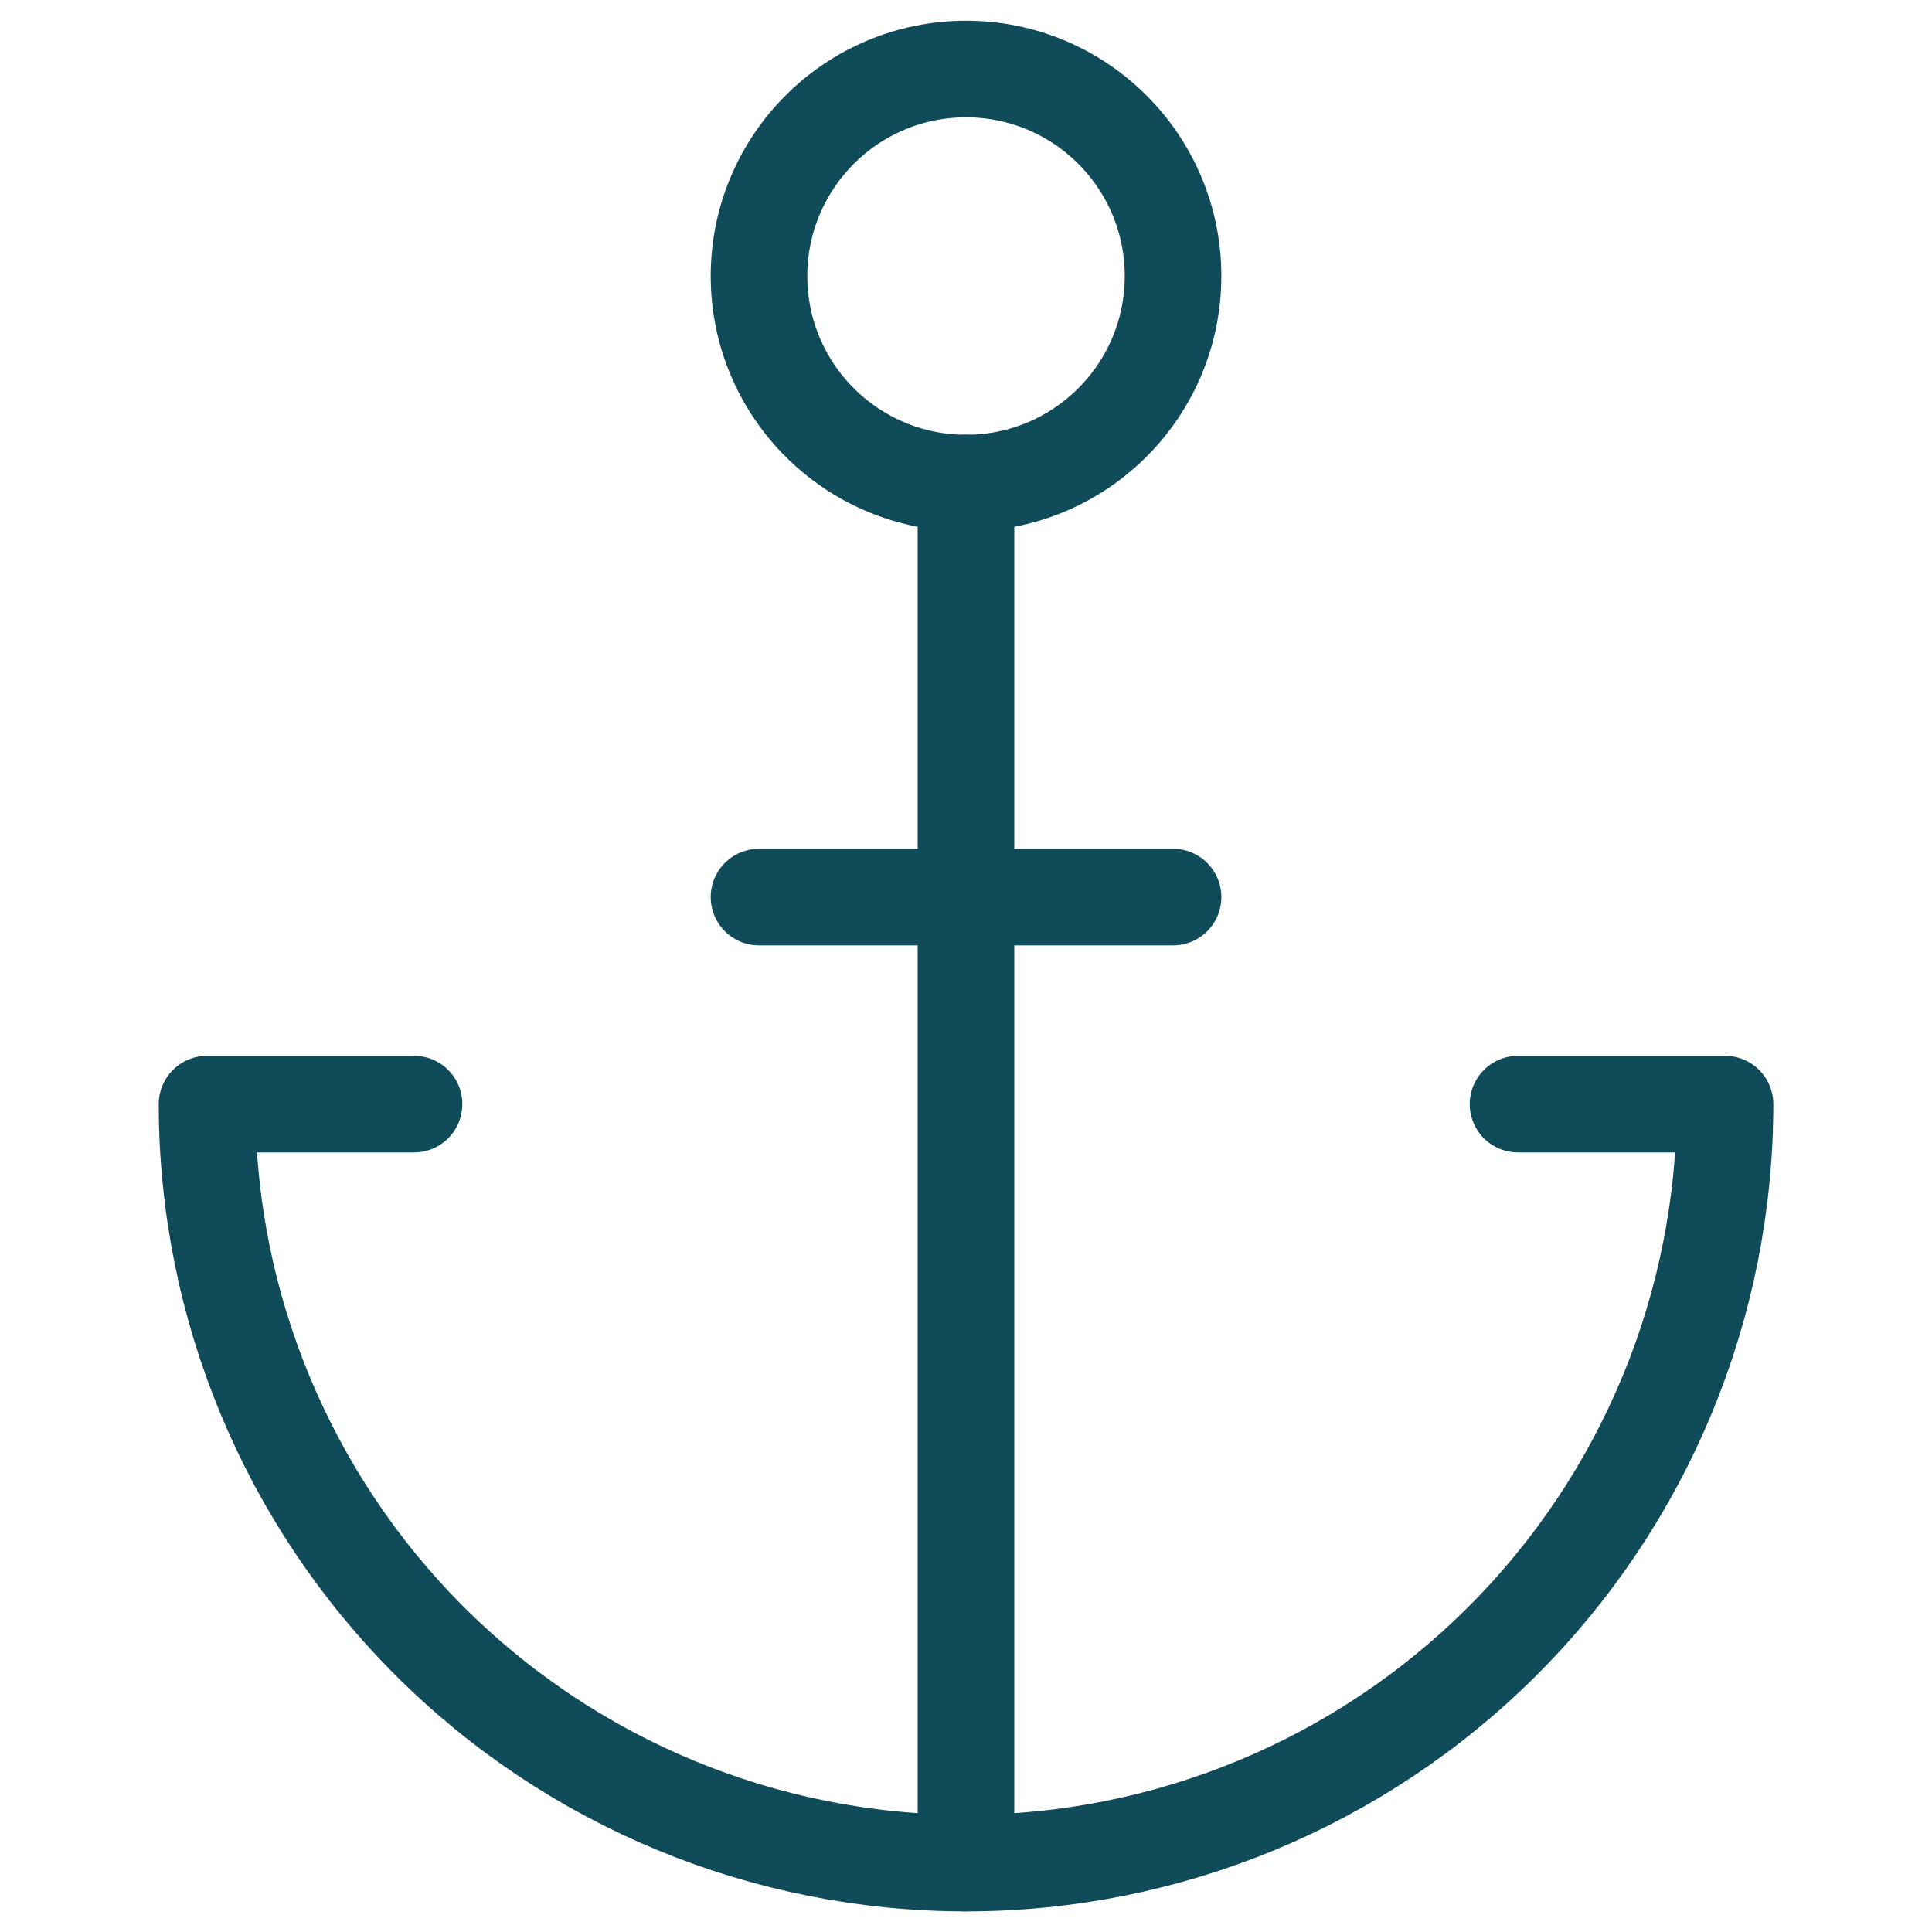
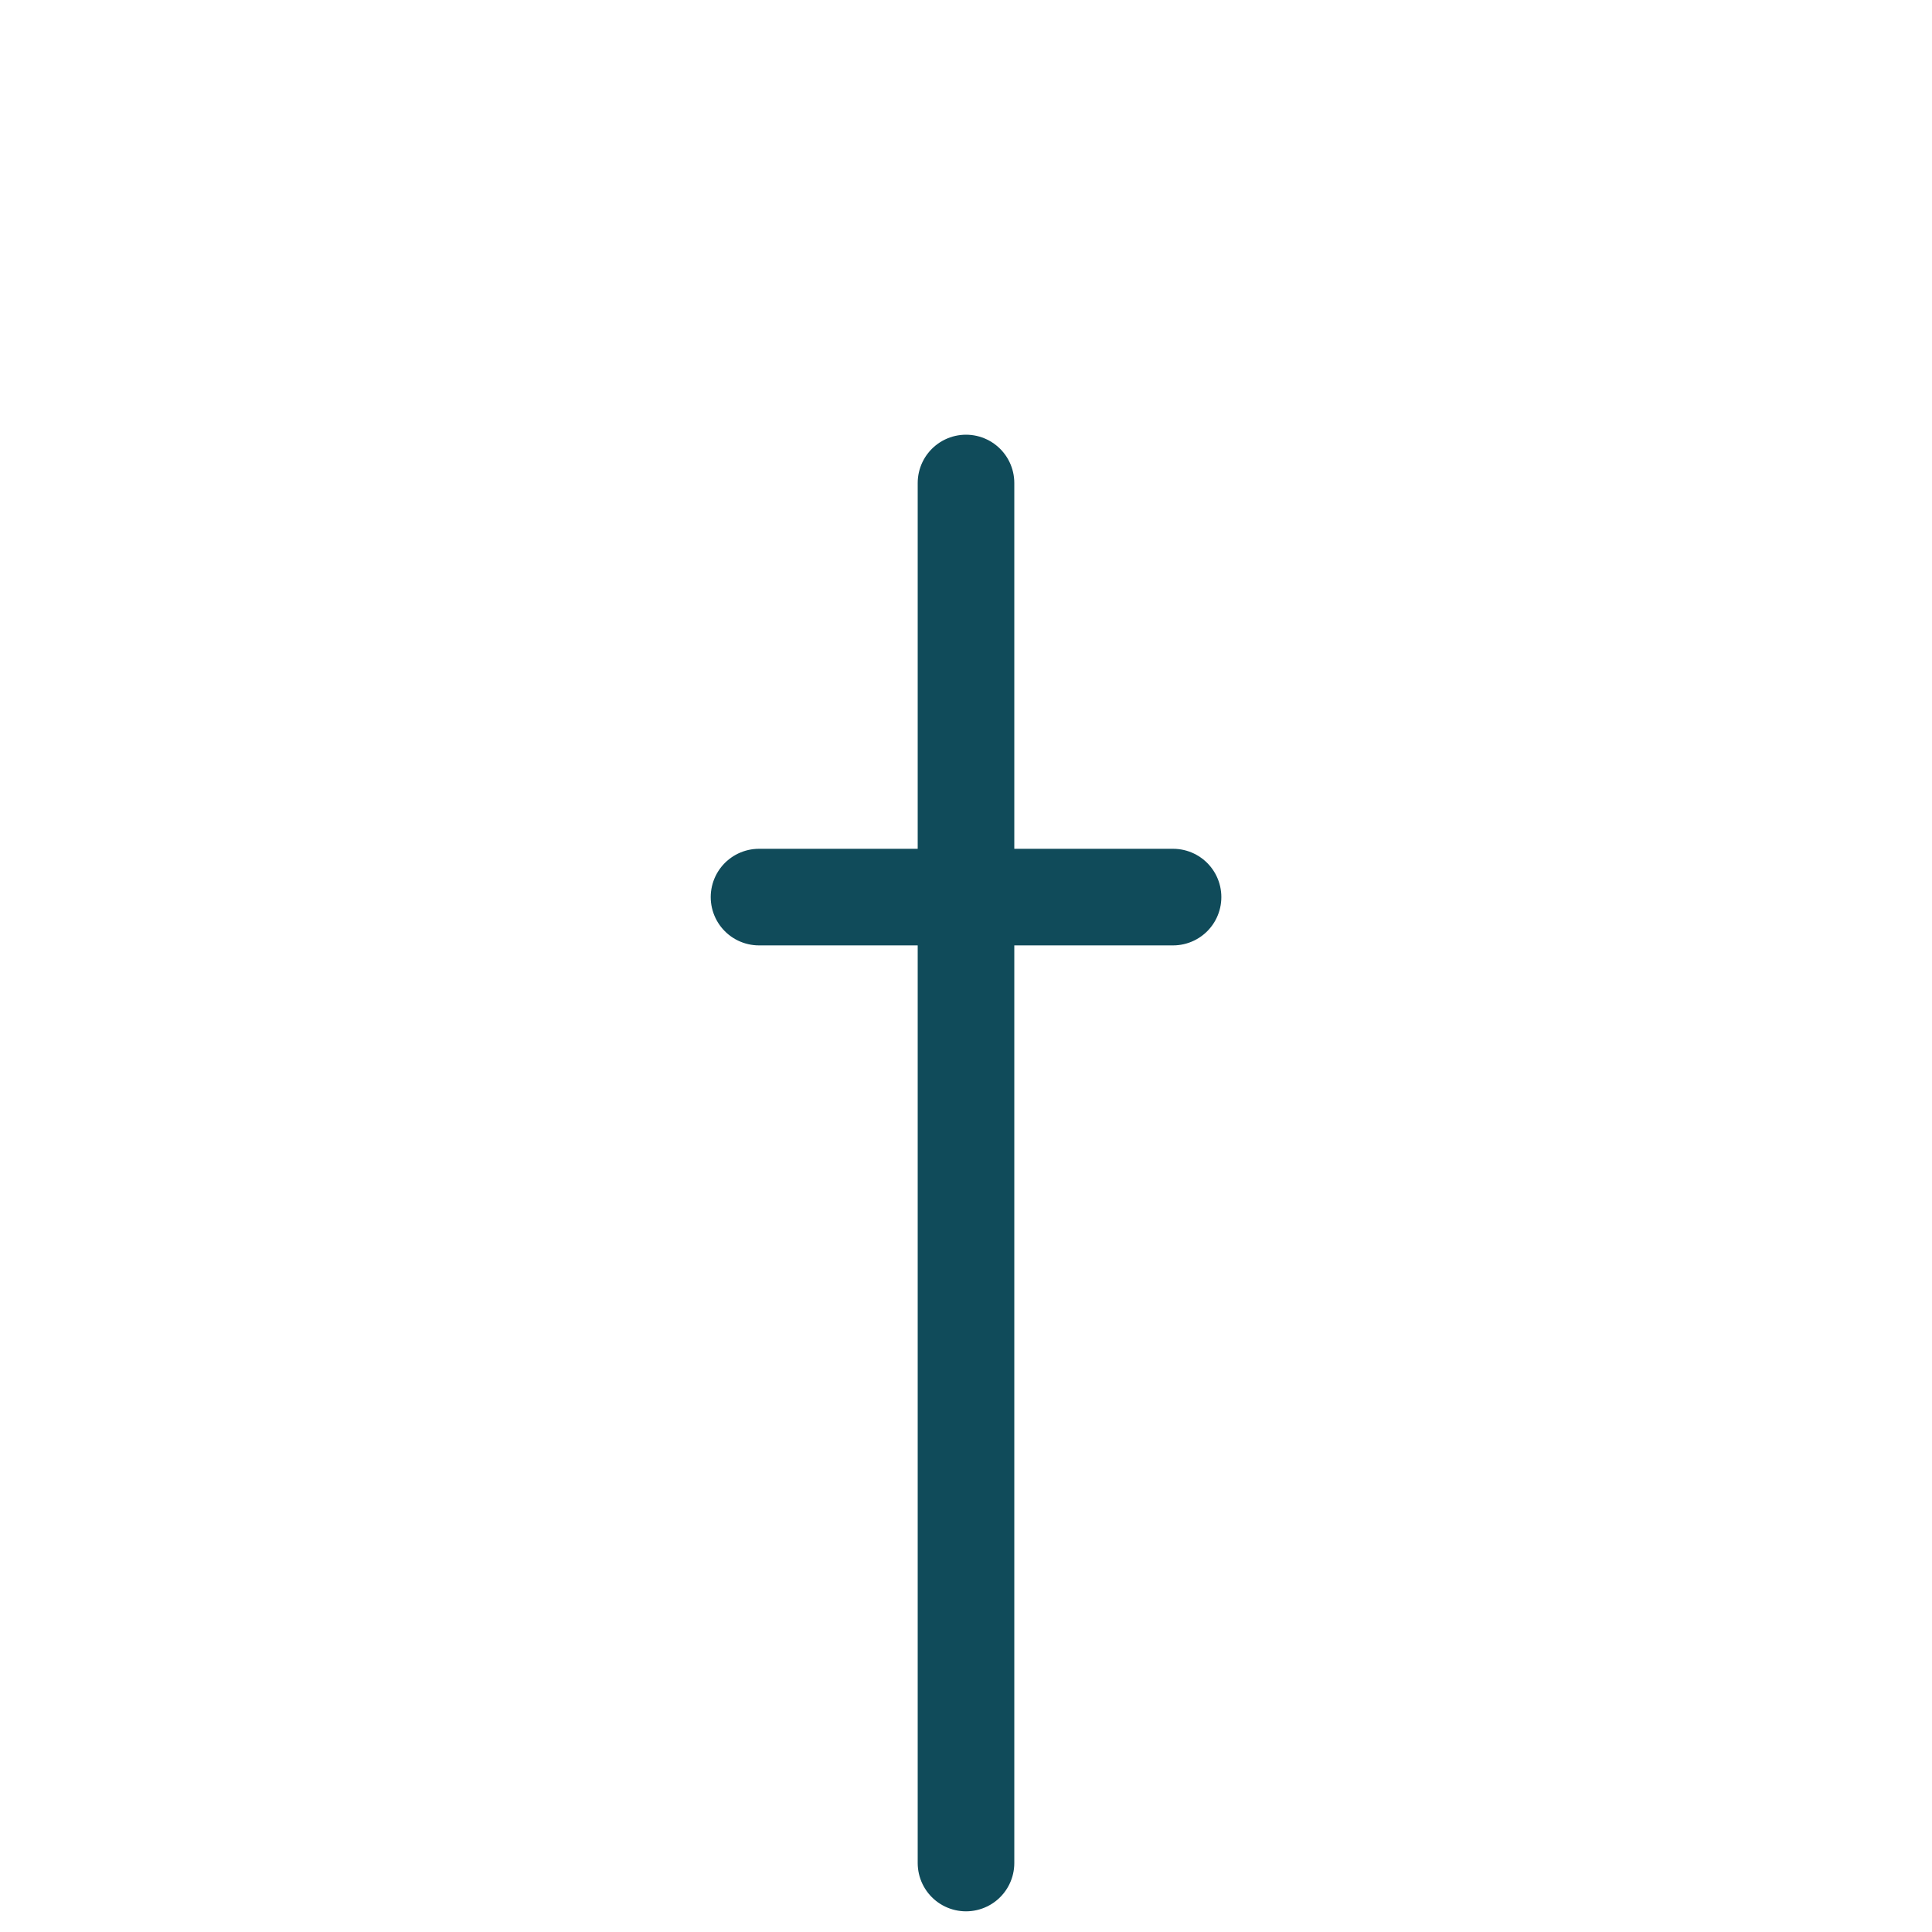
<svg xmlns="http://www.w3.org/2000/svg" width="30" height="30" viewBox="0 0 30 30" fill="none">
-   <path d="M6.429 17.145H3.215C3.215 20.27 4.457 23.268 6.667 25.478C8.877 27.689 11.875 28.93 15.001 28.93C18.126 28.93 21.124 27.689 23.334 25.478C25.545 23.268 26.786 20.27 26.786 17.145H23.572" stroke="#104B5A" stroke-width="1.5" stroke-linecap="round" stroke-linejoin="round" />
-   <path d="M15.001 7.501C16.776 7.501 18.215 6.062 18.215 4.287C18.215 2.511 16.776 1.072 15.001 1.072C13.226 1.072 11.786 2.511 11.786 4.287C11.786 6.062 13.226 7.501 15.001 7.501Z" stroke="#104B5A" stroke-width="1.5" stroke-linecap="round" stroke-linejoin="round" />
  <path d="M15 7.5V28.929" stroke="#104B5A" stroke-width="1.5" stroke-linecap="round" stroke-linejoin="round" />
  <path d="M11.786 13.93H18.215" stroke="#104B5A" stroke-width="1.5" stroke-linecap="round" stroke-linejoin="round" />
</svg>